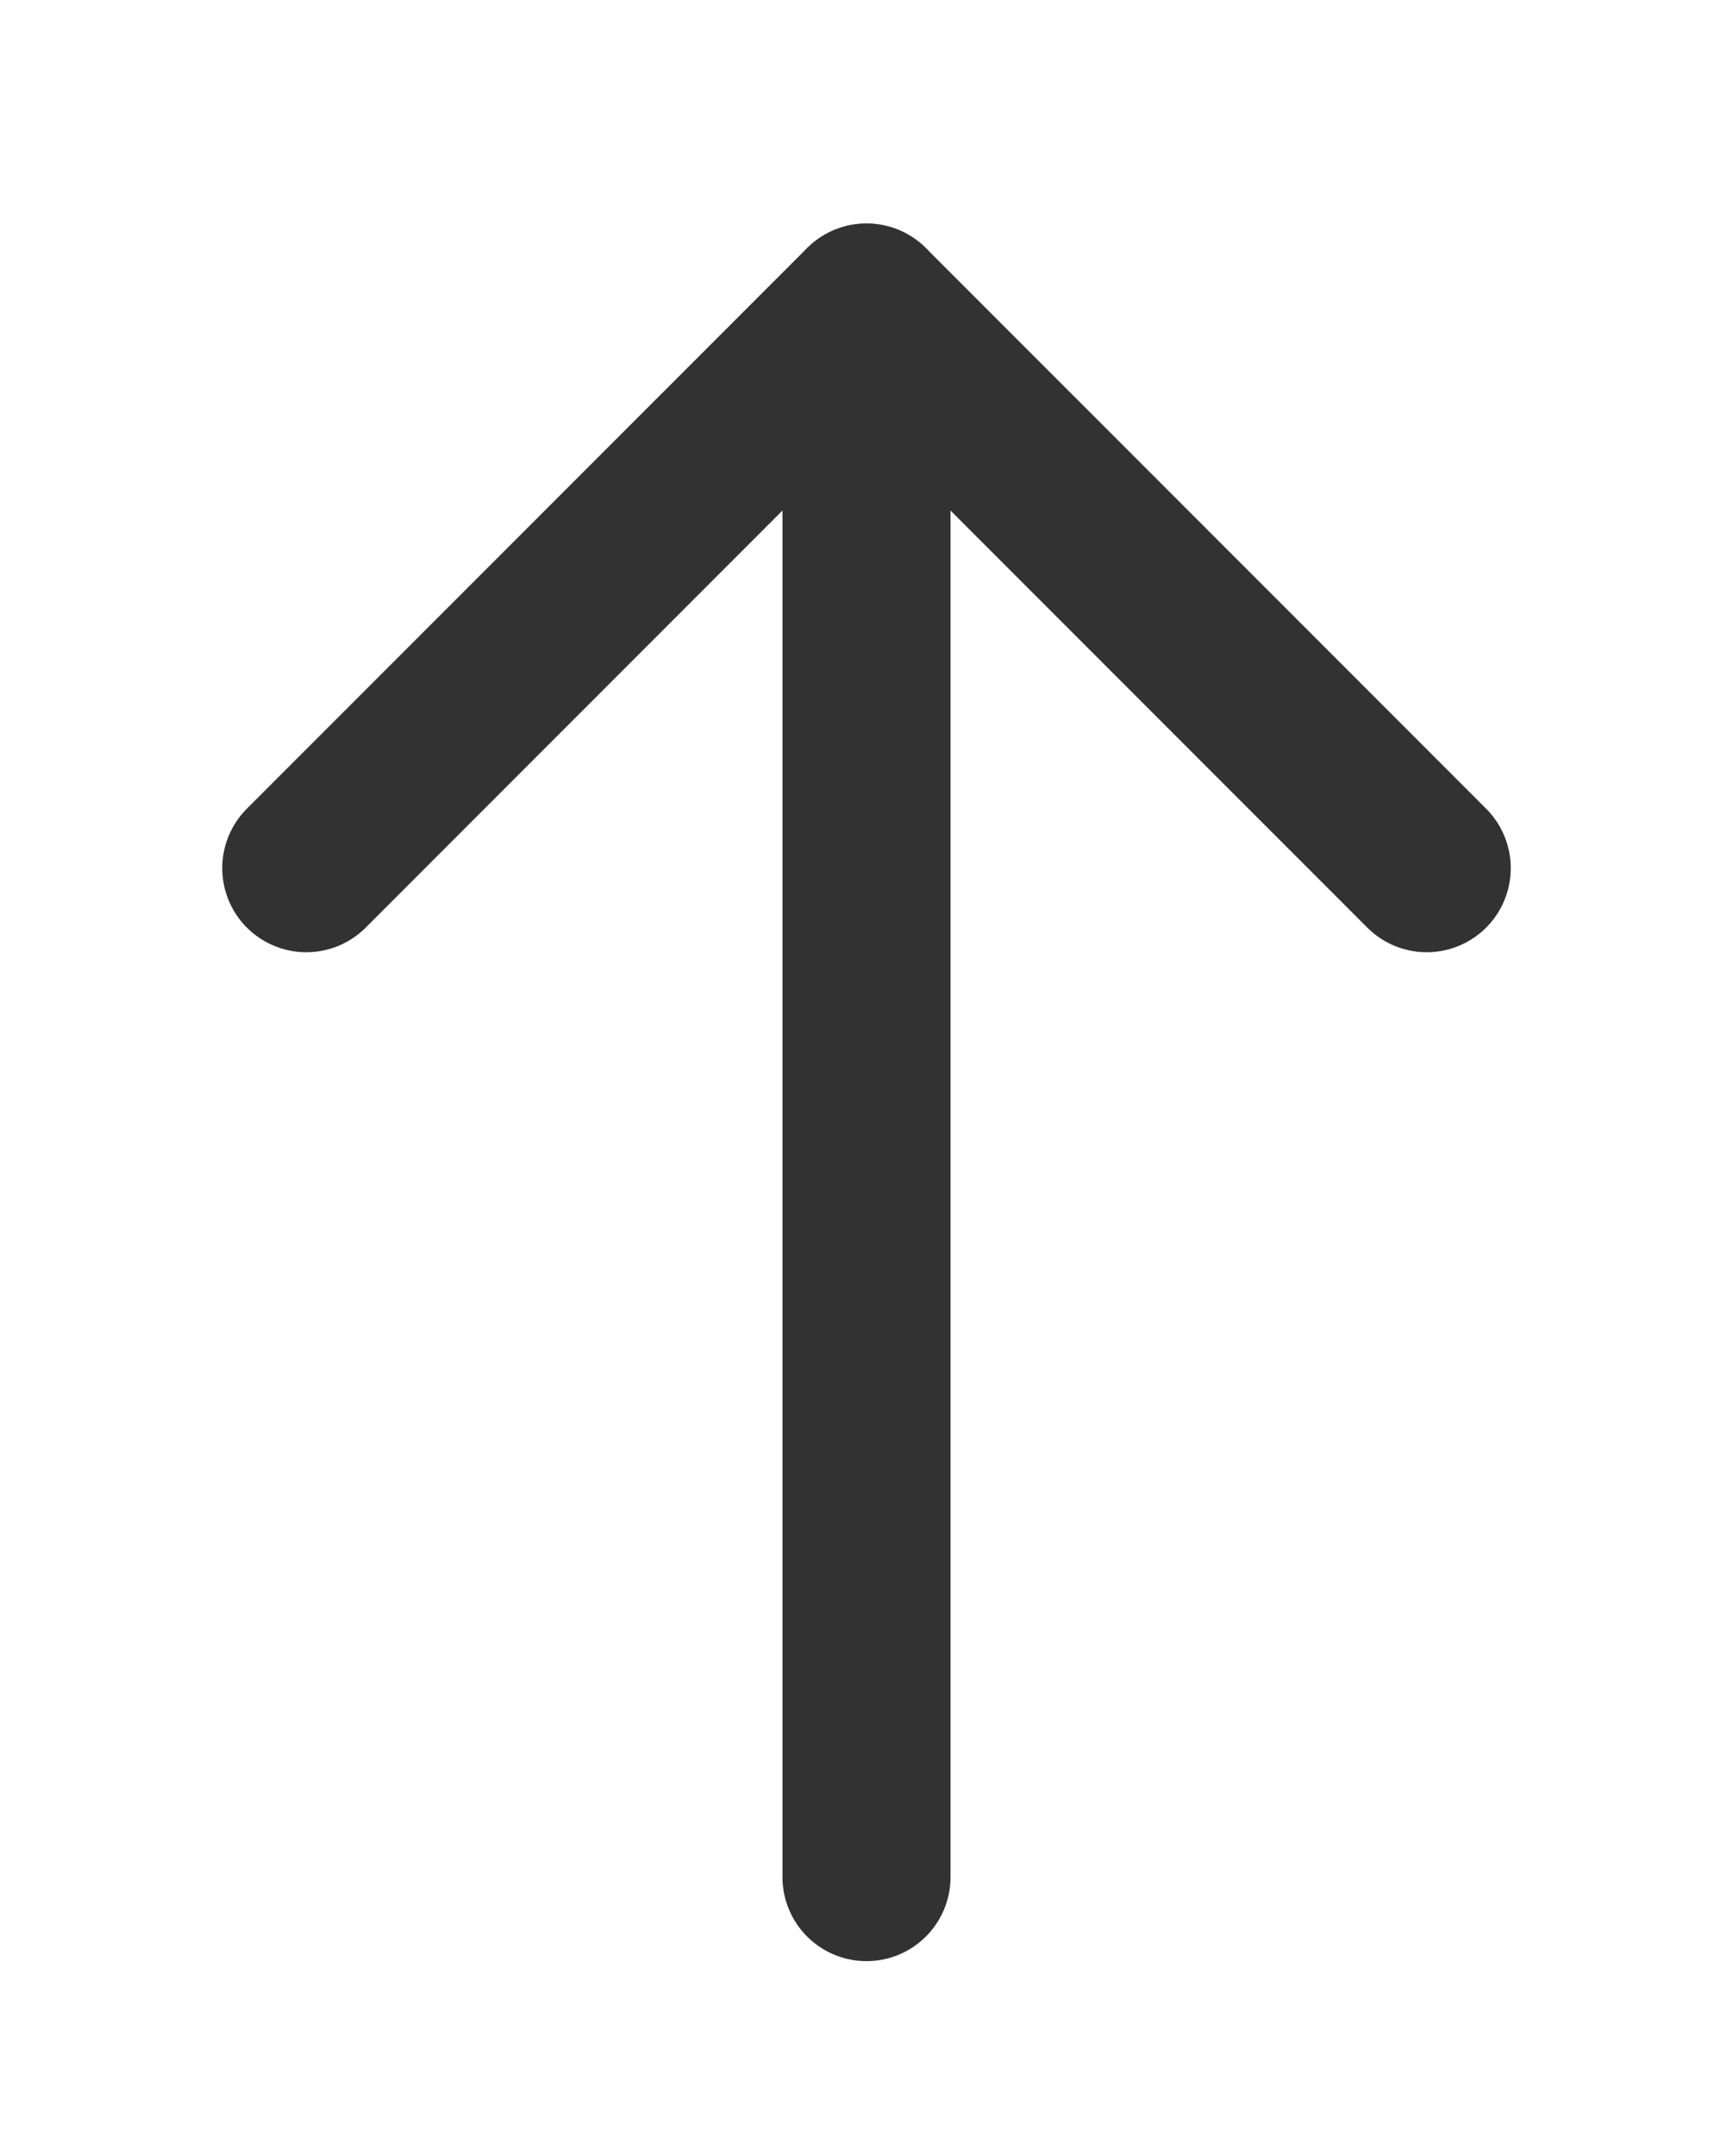
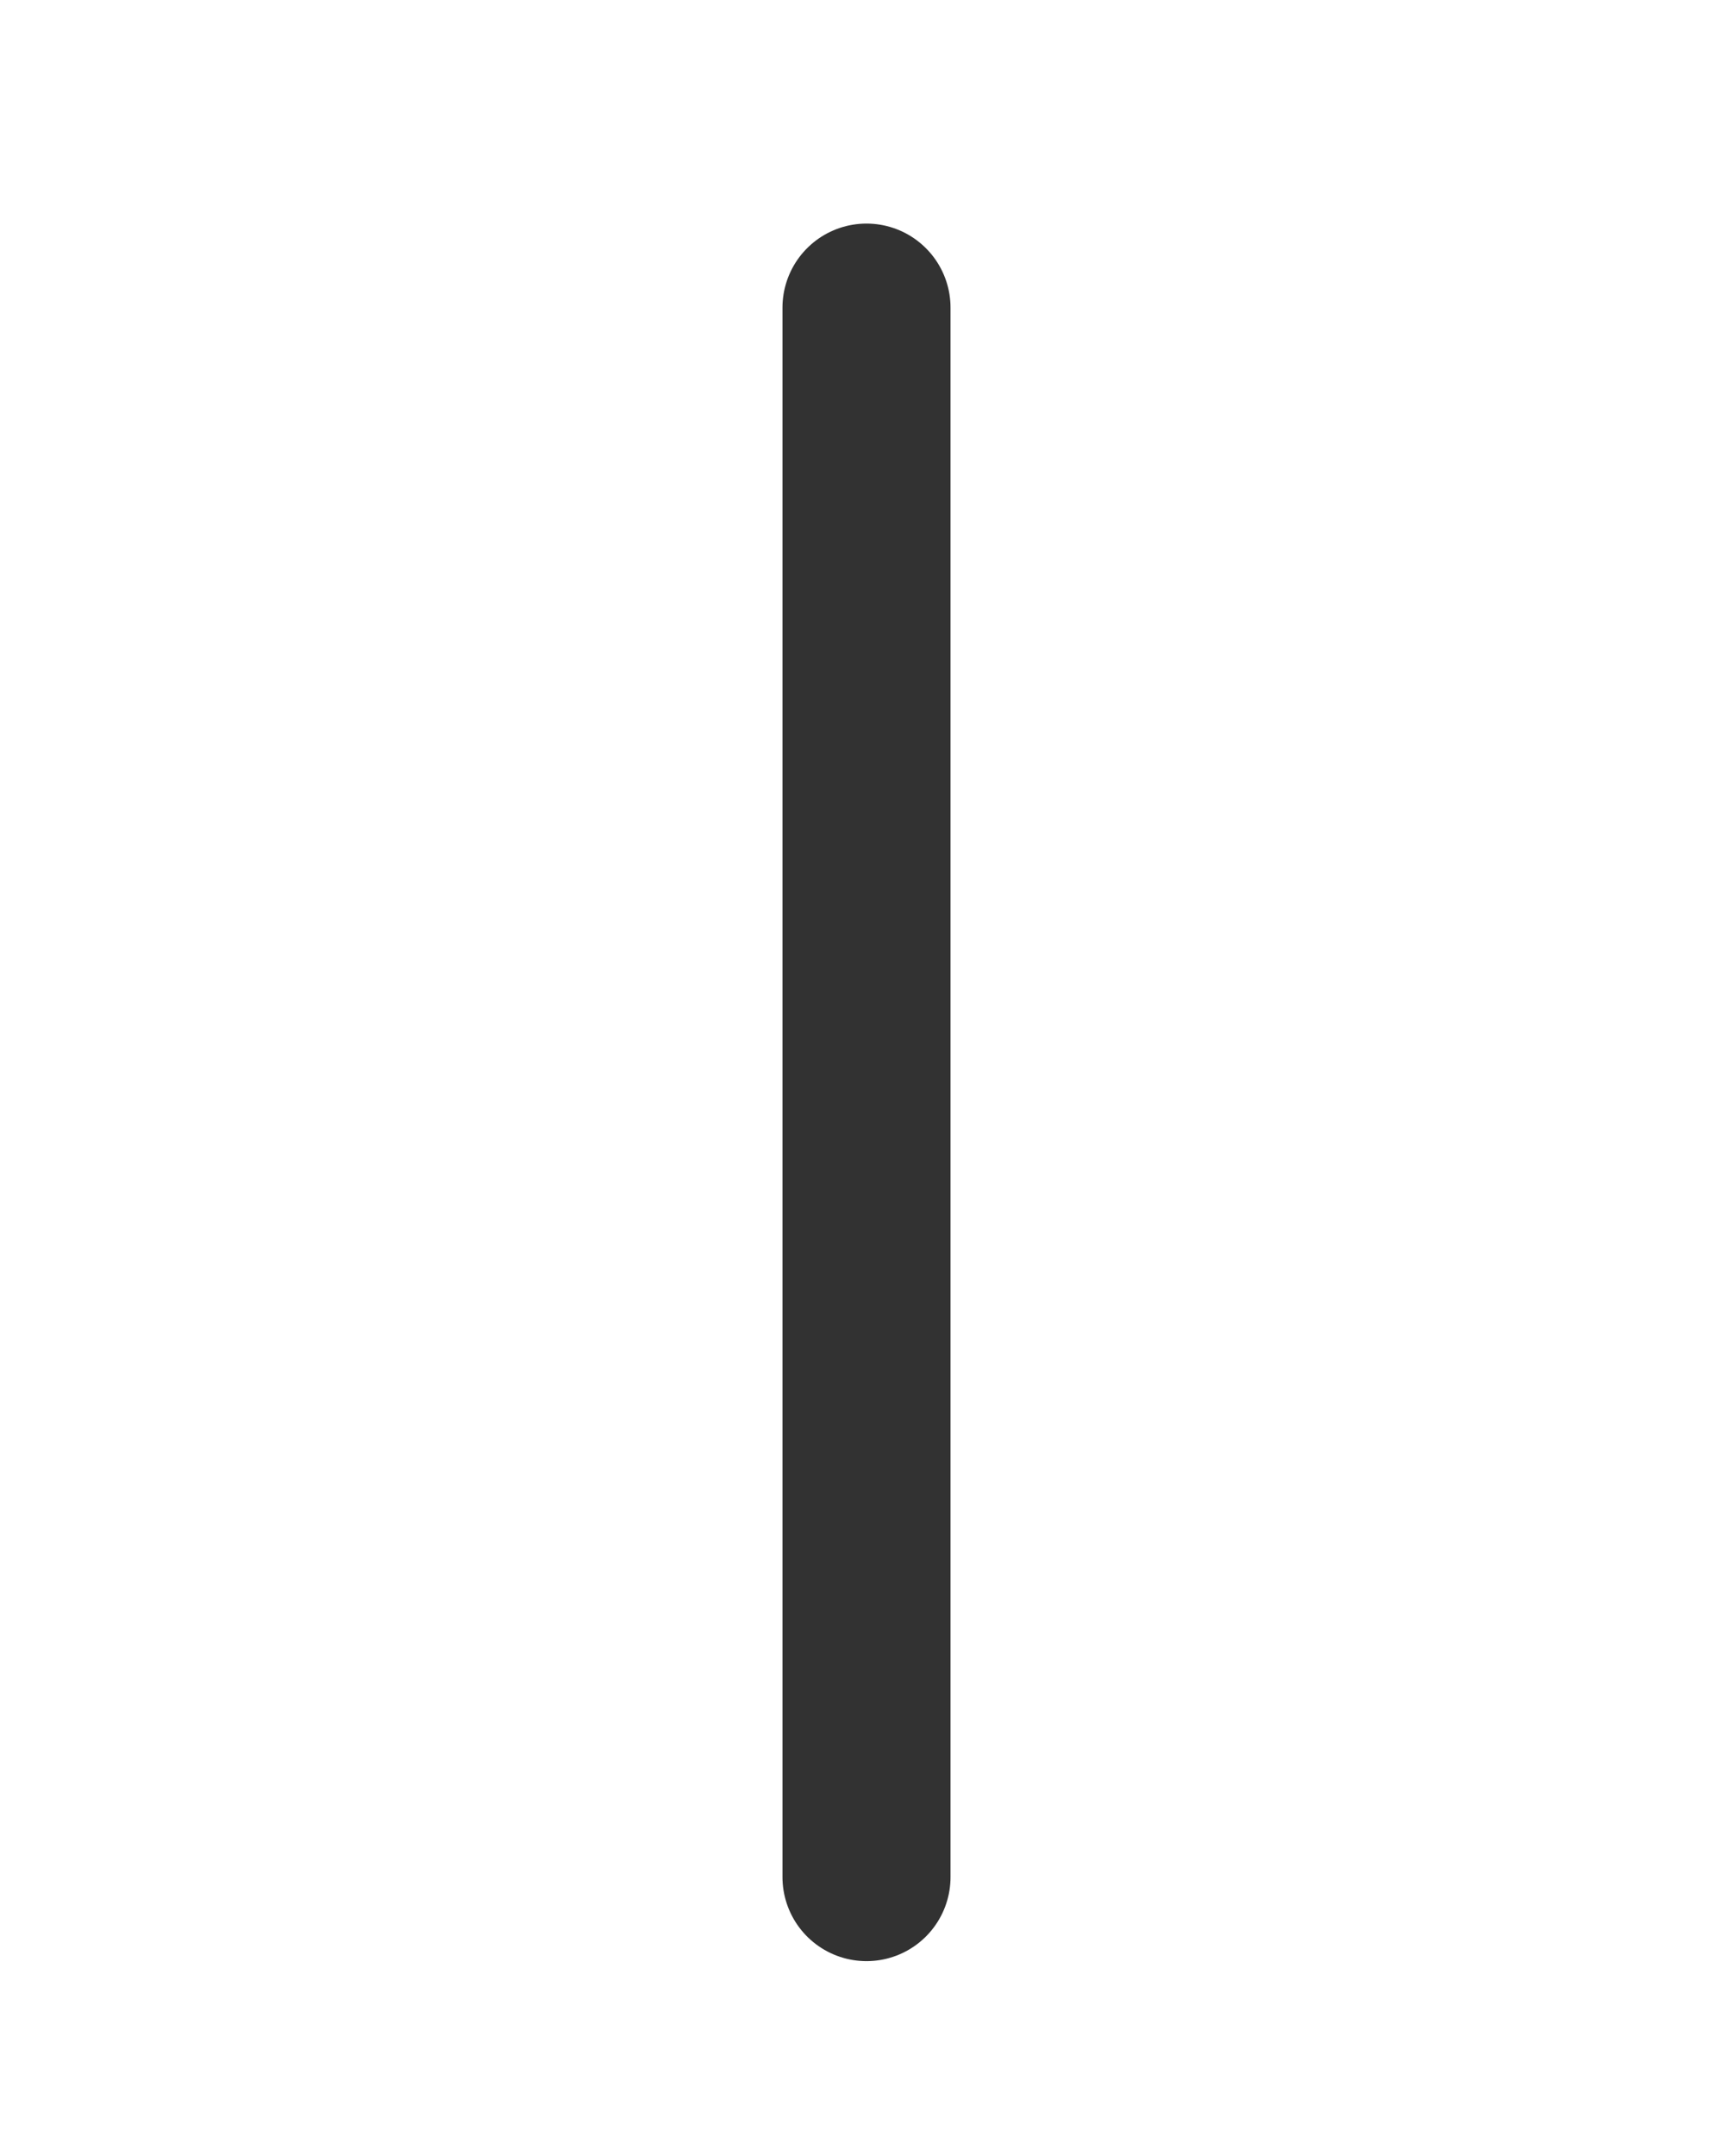
<svg xmlns="http://www.w3.org/2000/svg" width="37" height="46" viewBox="0 0 37 46" fill="none">
  <g filter="url(#filter0_d_3729_112)">
    <path d="M18.5 2.564V36.047" stroke="#323232" stroke-width="3.588" stroke-linecap="round" stroke-linejoin="round" />
-     <path d="M6.539 14.522L18.5 2.562L30.461 14.522" stroke="#323232" stroke-width="3.588" stroke-linecap="round" stroke-linejoin="round" />
  </g>
  <defs>
    <filter id="filter0_d_3729_112" x="0.745" y="0.768" width="35.509" height="45.073" filterUnits="userSpaceOnUse" color-interpolation-filters="sRGB">
      <feFlood flood-opacity="0" result="BackgroundImageFix" />
      <feColorMatrix in="SourceAlpha" type="matrix" values="0 0 0 0 0 0 0 0 0 0 0 0 0 0 0 0 0 0 127 0" result="hardAlpha" />
      <feOffset dy="4" />
      <feGaussianBlur stdDeviation="2" />
      <feComposite in2="hardAlpha" operator="out" />
      <feColorMatrix type="matrix" values="0 0 0 0 0 0 0 0 0 0 0 0 0 0 0 0 0 0 0.25 0" />
      <feBlend mode="normal" in2="BackgroundImageFix" result="effect1_dropShadow_3729_112" />
      <feBlend mode="normal" in="SourceGraphic" in2="effect1_dropShadow_3729_112" result="shape" />
    </filter>
  </defs>
</svg>